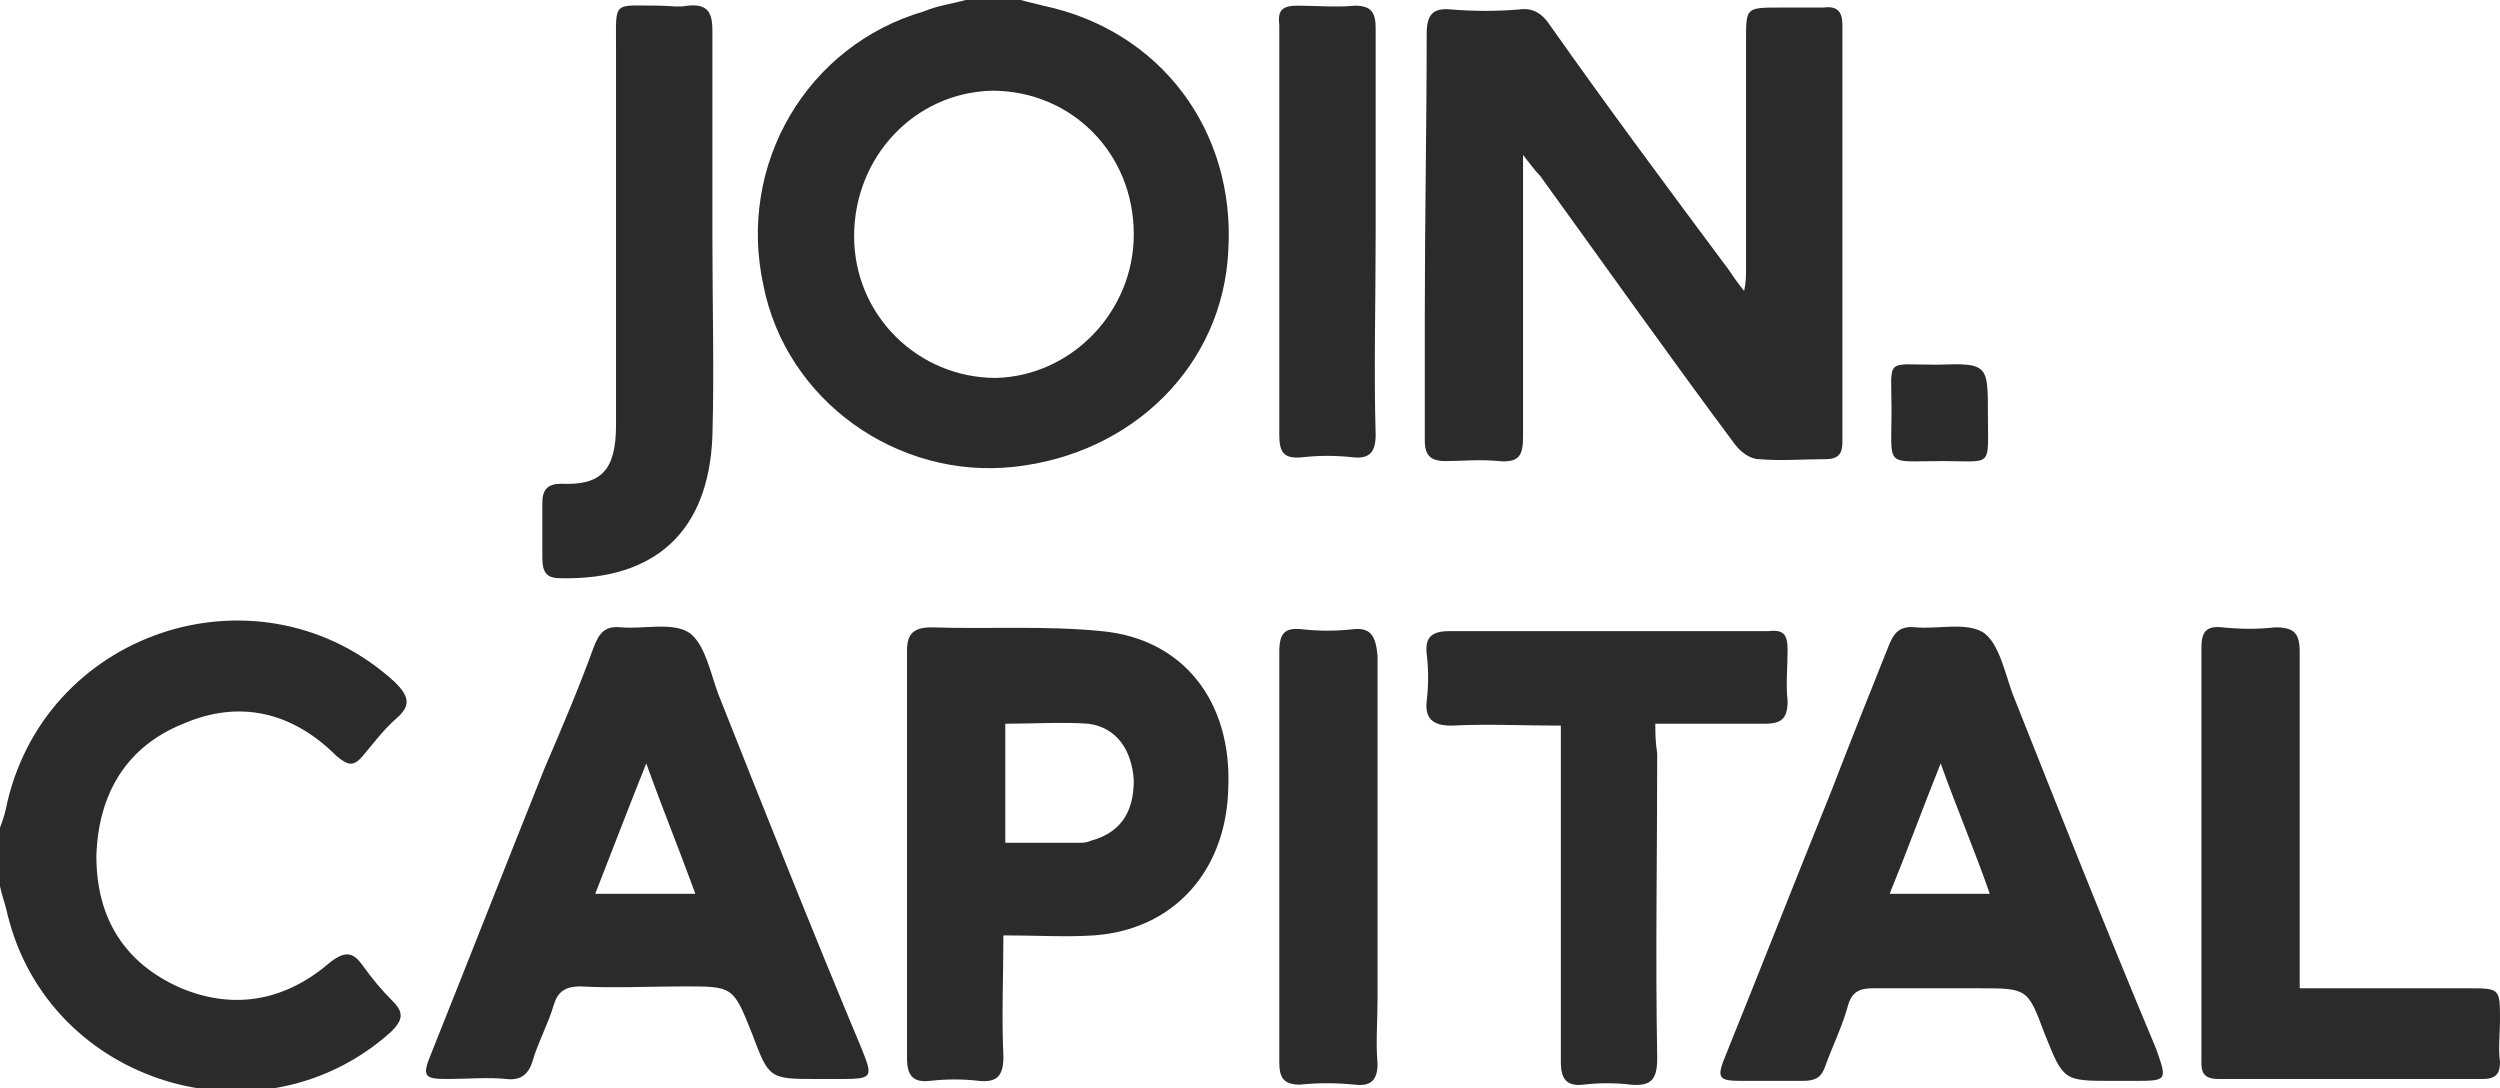
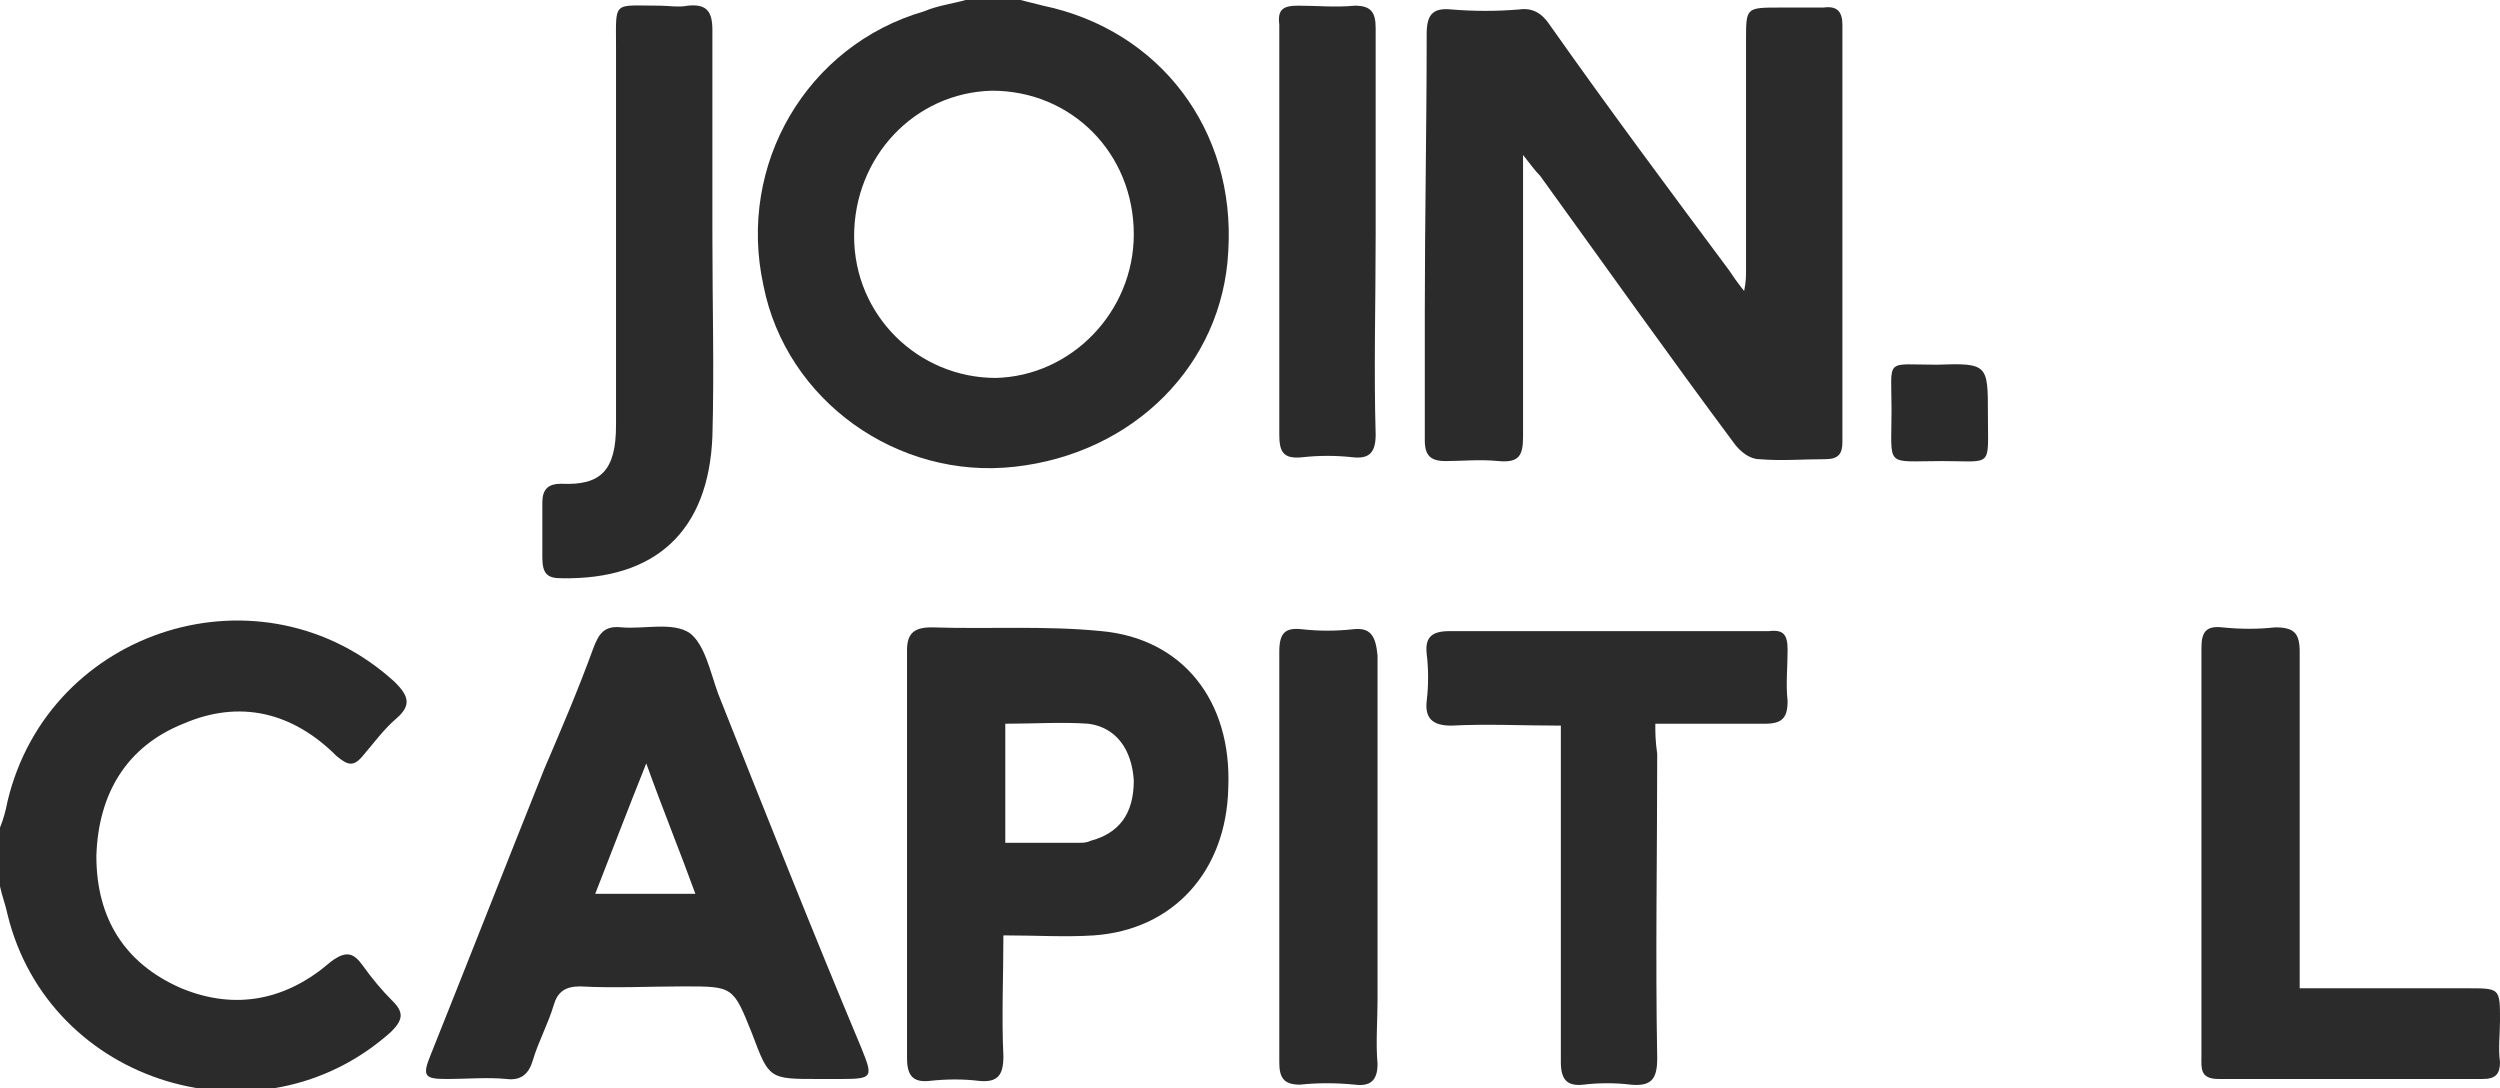
<svg xmlns="http://www.w3.org/2000/svg" x="0px" y="0px" viewBox="0 0 132.3 57.6" style="enable-background:new 0 0 132.3 57.6;" xml:space="preserve">
  <style type="text/css">	.st0{fill:#DAD8D4;}	.st1{fill:#FFFFFF;}	.st2{fill:#1C1D23;}	.st3{fill:#2B2B2B;}	.st4{fill:#1C1D23;stroke:#1C1D23;stroke-width:1.149;stroke-miterlimit:10;}	.st5{fill:none;stroke:#1C1D23;stroke-width:1.149;stroke-miterlimit:10;}	.st6{fill:none;stroke:#231F20;stroke-width:1.313;stroke-miterlimit:10;}	.st7{fill:none;stroke:#231F20;stroke-width:0.466;stroke-miterlimit:10;}	.st8{fill:#666666;}	.st9{fill:#B2B2B2;}	.st10{fill:#F1F1F1;}	.st11{fill:#4D4D4D;}	.st12{fill:#989898;}	.st13{fill:#E5E5E5;}	.st14{fill:#333333;}	.st15{fill:#808080;}	.st16{fill:#CBCBCB;}	.st17{fill:none;stroke:#231F20;stroke-width:1.359;stroke-miterlimit:10;}	.st18{fill:none;stroke:#231F20;stroke-width:1.359;stroke-miterlimit:10;}	.st19{fill:none;stroke:#231F20;stroke-width:1.317;stroke-miterlimit:10;}	.st20{fill:none;stroke:#231F20;stroke-width:1.317;stroke-miterlimit:10;}</style>
  <g id="Ebene_2" />
  <g id="Ebene_1">
    <g>
      <path class="st3" d="M53.7,24.7c6.3-0.7,11-5.4,11.3-11.4c0.4-6.4-3.6-11.7-9.8-13C54.8,0.2,54.4,0.1,54,0c-1,0-1.9,0-2.9,0   c-0.7,0.2-1.5,0.3-2.2,0.6c-6.2,1.8-9.9,8.1-8.5,14.5C41.6,21.2,47.5,25.4,53.7,24.7z M52.5,4.8c4.2,0,7.5,3.3,7.5,7.6   c0,4.1-3.3,7.5-7.3,7.6c-4.1,0-7.5-3.3-7.5-7.5C45.2,8.3,48.4,4.9,52.5,4.8z" />
      <path class="st3" d="M9.7,38.3c3-1.3,5.8-0.6,8.1,1.7c0.6,0.5,0.9,0.6,1.4,0c0.6-0.7,1.1-1.4,1.8-2c0.8-0.7,0.6-1.2-0.1-1.9   c-7-6.4-18.3-2.9-20.5,6.3c-0.1,0.5-0.2,0.9-0.4,1.4c0,1,0,2.1,0,3.1c0.1,0.5,0.3,1,0.4,1.5c2.2,9,13.4,12.4,20.3,6.2   c0.6-0.6,0.7-1,0.1-1.6c-0.6-0.6-1.1-1.2-1.6-1.9c-0.5-0.7-0.9-0.8-1.7-0.2c-2.3,2-5,2.6-7.9,1.4c-3-1.3-4.5-3.7-4.5-7   C5.2,42,6.7,39.5,9.7,38.3z" />
      <path class="st3" d="M75.4,16.6c0,2.2,0,4.5,0,6.7c0,0.8,0.3,1.1,1.1,1.1c0.9,0,1.8-0.1,2.8,0c1.1,0.1,1.3-0.3,1.3-1.3   c0-4.5,0-8.9,0-13.4c0-0.4,0-0.8,0-1.5C81,8.7,81.2,9,81.5,9.3c3.4,4.7,6.8,9.5,10.3,14.2c0.3,0.4,0.8,0.8,1.3,0.8   c1.2,0.1,2.3,0,3.5,0c0.7,0,0.9-0.3,0.9-0.9c0-7.4,0-14.7,0-22.1c0-0.7-0.3-1-1-0.9c-0.8,0-1.5,0-2.3,0c-1.8,0-1.8,0-1.8,1.7   c0,4.1,0,8.1,0,12.2c0,0.3,0,0.6-0.1,1.1c-0.4-0.5-0.6-0.8-0.8-1.1C88.3,10,85.1,5.7,82,1.3c-0.4-0.6-0.9-0.9-1.6-0.8   c-1.2,0.1-2.4,0.1-3.6,0c-1-0.1-1.3,0.3-1.3,1.3C75.5,6.7,75.4,11.6,75.4,16.6z" />
      <path class="st3" d="M38,36.7c-0.4-1.1-0.7-2.6-1.5-3.2c-0.9-0.6-2.4-0.2-3.6-0.3c-0.9-0.1-1.2,0.3-1.5,1.1   c-0.8,2.2-1.7,4.3-2.6,6.4c-2,5-4,10.1-6,15.1c-0.5,1.2-0.3,1.3,0.9,1.3c1,0,2.1-0.1,3.1,0c0.8,0.1,1.2-0.3,1.4-1   c0.3-1,0.8-1.9,1.1-2.9c0.2-0.7,0.6-1,1.4-1c1.8,0.1,3.7,0,5.5,0c2.6,0,2.6,0,3.6,2.5c0.9,2.4,0.9,2.4,3.5,2.4c0.4,0,0.8,0,1.2,0   c1.7,0,1.7-0.1,1.1-1.6C43,49.3,40.5,43,38,36.7z M31.5,47.3c0.9-2.3,1.7-4.4,2.7-6.9c0.9,2.5,1.8,4.7,2.6,6.9   C35,47.3,33.3,47.3,31.5,47.3z" />
-       <path class="st3" d="M106.5,36.7c-0.4-1.1-0.7-2.6-1.5-3.2c-0.9-0.6-2.4-0.2-3.6-0.3c-0.9-0.1-1.2,0.3-1.5,1.1c-1,2.5-2,5-3,7.6   c-1.9,4.7-3.7,9.3-5.6,14c-0.5,1.2-0.3,1.3,0.9,1.3c1.1,0,2.1,0,3.2,0c0.7,0,1-0.2,1.2-0.8c0.4-1.1,0.9-2.1,1.2-3.2   c0.2-0.7,0.6-0.9,1.3-0.9c1.9,0,3.7,0,5.6,0c2.6,0,2.6,0,3.5,2.4c1,2.5,1,2.5,3.6,2.5c0.4,0,0.7,0,1.1,0c1.8,0,1.8,0,1.2-1.7   C111.5,49.3,109,43,106.5,36.7z M100,47.3c0.9-2.2,1.7-4.4,2.7-6.9c0.9,2.5,1.8,4.6,2.6,6.9C103.5,47.3,101.8,47.3,100,47.3z" />
      <path class="st3" d="M58.3,33.4c-3-0.3-6-0.1-9-0.2c-0.9,0-1.3,0.3-1.3,1.2c0,3.6,0,7.1,0,10.7c0,3.6,0,7.3,0,10.9   c0,0.9,0.3,1.3,1.2,1.2c0.9-0.1,1.8-0.1,2.6,0c1,0.1,1.3-0.3,1.3-1.3c-0.1-2.1,0-4.2,0-6.4c1.7,0,3.3,0.1,4.8,0   c4.2-0.3,7-3.4,7.1-7.8C65.2,37.1,62.6,33.8,58.3,33.4z M57.7,44.5c-0.2,0.1-0.4,0.1-0.6,0.1c-1.2,0-2.5,0-3.9,0   c0-2.2,0-4.2,0-6.3c1.5,0,3-0.1,4.4,0c1.5,0.2,2.3,1.4,2.4,3C60,43.1,59.2,44.1,57.7,44.5z" />
      <path class="st3" d="M87.6,38.3c2,0,3.9,0,5.8,0c0.9,0,1.2-0.3,1.2-1.2c-0.1-0.9,0-1.8,0-2.7c0-0.8-0.2-1.1-1-1   c-0.8,0-1.7,0-2.5,0c-4.8,0-9.6,0-14.4,0c-0.9,0-1.3,0.3-1.2,1.2c0.1,0.8,0.1,1.7,0,2.5c-0.1,0.9,0.3,1.3,1.3,1.3   c1.9-0.1,3.8,0,5.8,0c0,0.6,0,1,0,1.4c0,5.5,0,10.9,0,16.4c0,0.9,0.3,1.3,1.2,1.2c0.8-0.1,1.7-0.1,2.5,0c1.1,0.1,1.4-0.3,1.4-1.4   c-0.1-5.4,0-10.8,0-16.1C87.6,39.2,87.6,38.8,87.6,38.3z" />
      <path class="st3" d="M132.3,54c0-1.7,0-1.7-1.7-1.7c-2.9,0-5.9,0-8.9,0c0-0.6,0-1,0-1.4c0-5.5,0-10.9,0-16.4c0-1-0.3-1.3-1.3-1.3   c-0.9,0.1-1.8,0.1-2.8,0c-0.9-0.1-1.1,0.3-1.1,1.1c0,2.8,0,5.6,0,8.3c0,4.4,0,8.9,0,13.3c0,0.6-0.1,1.2,0.9,1.2c4.7,0,9.3,0,14,0   c0.7,0,0.9-0.3,0.9-0.9C132.2,55.5,132.3,54.7,132.3,54z" />
      <path class="st3" d="M29.7,30.6c5,0.1,7.8-2.5,8-7.5c0.1-3.5,0-7,0-10.6c0,0,0,0,0,0c0-3.6,0-7.3,0-10.9c0-1-0.3-1.4-1.3-1.3   c-0.5,0.1-1,0-1.5,0c-2.5,0-2.3-0.3-2.3,2.2c0,6.7,0,13.3,0,20c0,2.4-0.8,3.2-2.9,3.1c-0.7,0-1,0.3-1,1c0,1,0,1.9,0,2.9   C28.7,30.4,29,30.6,29.7,30.6z" />
      <path class="st3" d="M72.8,12.4c0-3.6,0-7.2,0-10.9c0-0.8-0.2-1.2-1.1-1.2c-1,0.1-2,0-3,0c-0.8,0-1.1,0.2-1,1c0,1.5,0,3.1,0,4.6   c0,5.7,0,11.4,0,17.1c0,0.9,0.2,1.3,1.2,1.2c0.9-0.1,1.8-0.1,2.7,0c0.9,0.1,1.2-0.3,1.2-1.2C72.7,19.6,72.8,16,72.8,12.4z" />
      <path class="st3" d="M71.6,33.3c-0.9,0.1-1.8,0.1-2.7,0c-0.9-0.1-1.2,0.2-1.2,1.2c0,3.6,0,7.2,0,10.8c0,3.6,0,7.2,0,10.9   c0,0.8,0.2,1.2,1.1,1.2c0.9-0.1,1.9-0.1,2.9,0c0.8,0.1,1.2-0.2,1.2-1.1c-0.1-1.1,0-2.3,0-3.4c0-6.1,0-12.1,0-18.2   C72.8,33.6,72.5,33.2,71.6,33.3z" />
      <path class="st3" d="M102.8,24.4c2.7,0,2.4,0.4,2.4-2.5c0-2.6,0-2.7-2.7-2.6c-2.8,0-2.4-0.4-2.4,2.4   C100.1,24.8,99.7,24.4,102.8,24.4z" />
    </g>
  </g>
</svg>